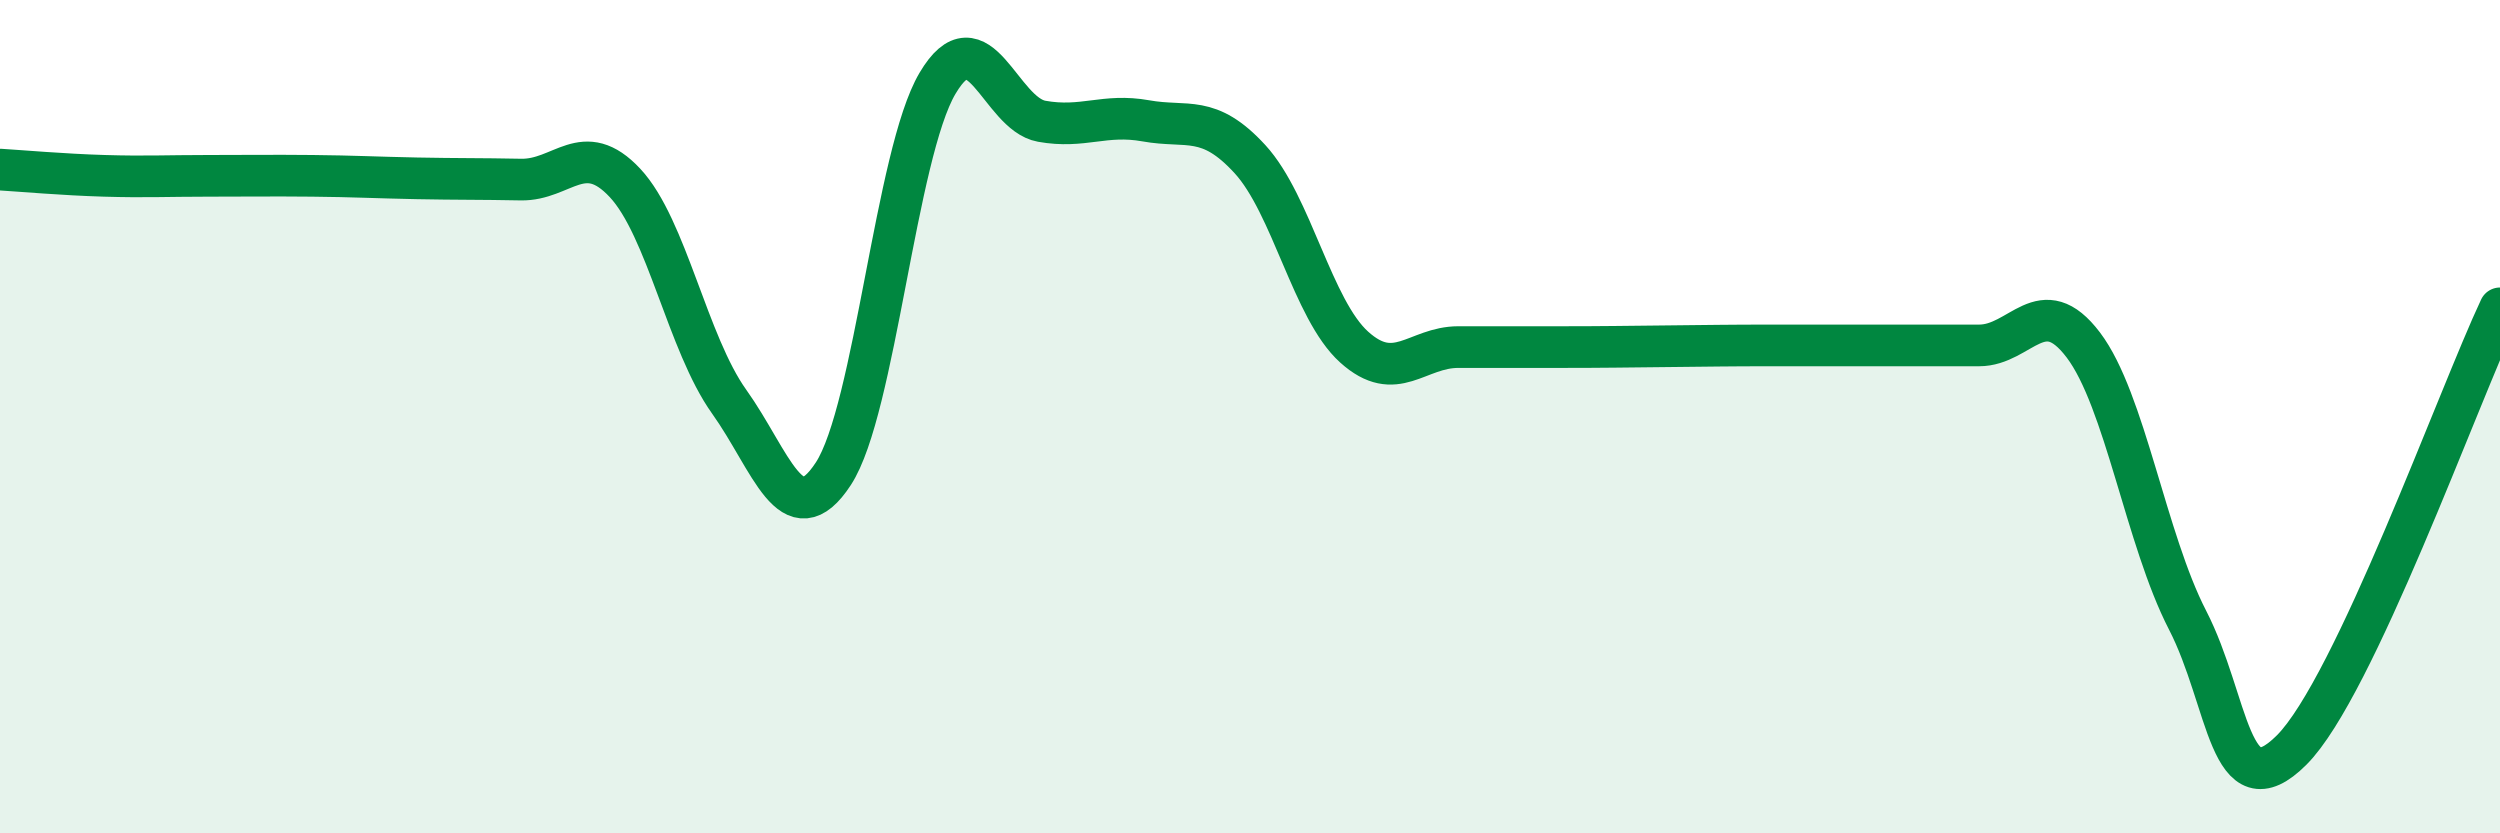
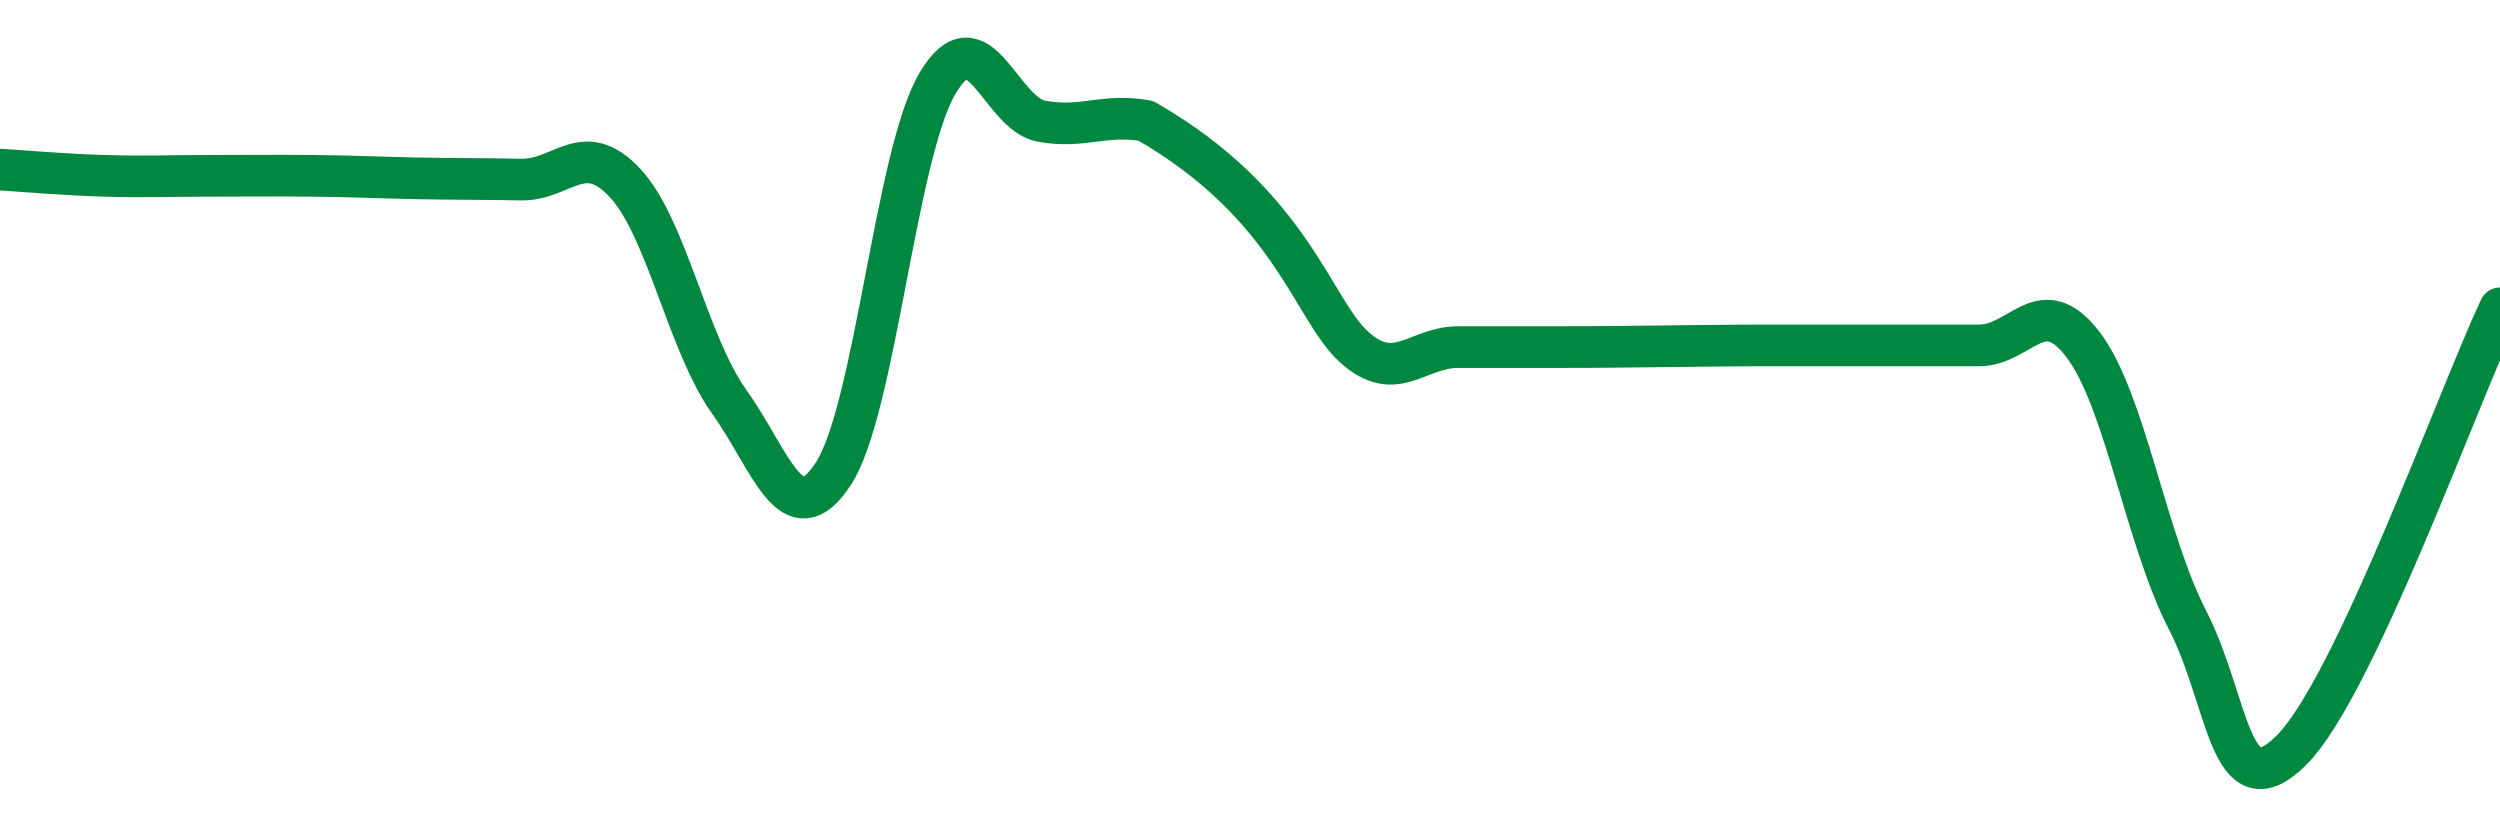
<svg xmlns="http://www.w3.org/2000/svg" width="60" height="20" viewBox="0 0 60 20">
-   <path d="M 0,4.07 C 0.5,4.1 1.5,4.19 2.5,4.22 C 3.5,4.25 4,4.22 5,4.22 C 6,4.22 6.5,4.21 7.5,4.22 C 8.5,4.23 9,4.26 10,4.28 C 11,4.3 11.5,4.29 12.5,4.31 C 13.5,4.33 14,3.32 15,4.39 C 16,5.46 16.5,8.24 17.5,9.64 C 18.5,11.04 19,12.9 20,11.37 C 21,9.84 21.5,3.69 22.5,2 C 23.5,0.31 24,2.73 25,2.91 C 26,3.09 26.5,2.72 27.5,2.9 C 28.5,3.08 29,2.73 30,3.82 C 31,4.91 31.5,7.43 32.5,8.33 C 33.5,9.23 34,8.33 35,8.33 C 36,8.33 36.5,8.33 37.5,8.33 C 38.5,8.33 39,8.32 40,8.31 C 41,8.3 41.5,8.29 42.5,8.29 C 43.5,8.29 44,8.29 45,8.29 C 46,8.29 46.5,8.29 47.5,8.29 C 48.5,8.29 49,6.96 50,8.28 C 51,9.6 51.5,12.94 52.5,14.88 C 53.5,16.82 53.5,19.5 55,18 C 56.5,16.5 59,9.52 60,7.4L60 20L0 20Z" fill="#008740" opacity="0.1" stroke-linecap="round" stroke-linejoin="round" />
-   <path d="M 0,4.07 C 0.5,4.1 1.5,4.19 2.5,4.22 C 3.5,4.25 4,4.22 5,4.22 C 6,4.22 6.5,4.21 7.5,4.22 C 8.5,4.23 9,4.26 10,4.28 C 11,4.3 11.5,4.29 12.5,4.31 C 13.5,4.33 14,3.32 15,4.39 C 16,5.46 16.5,8.24 17.5,9.64 C 18.5,11.04 19,12.9 20,11.37 C 21,9.84 21.5,3.69 22.5,2 C 23.5,0.31 24,2.73 25,2.91 C 26,3.09 26.5,2.72 27.5,2.9 C 28.5,3.08 29,2.73 30,3.82 C 31,4.91 31.5,7.43 32.5,8.33 C 33.5,9.23 34,8.33 35,8.33 C 36,8.33 36.5,8.33 37.5,8.33 C 38.5,8.33 39,8.32 40,8.31 C 41,8.3 41.5,8.29 42.5,8.29 C 43.5,8.29 44,8.29 45,8.29 C 46,8.29 46.5,8.29 47.5,8.29 C 48.5,8.29 49,6.96 50,8.28 C 51,9.6 51.5,12.94 52.5,14.88 C 53.5,16.82 53.5,19.5 55,18 C 56.5,16.5 59,9.52 60,7.4" stroke="#008740" stroke-width="1" fill="none" stroke-linecap="round" stroke-linejoin="round" />
+   <path d="M 0,4.07 C 0.5,4.1 1.5,4.19 2.5,4.22 C 3.5,4.25 4,4.22 5,4.22 C 6,4.22 6.5,4.21 7.5,4.22 C 8.5,4.23 9,4.26 10,4.28 C 11,4.3 11.5,4.29 12.5,4.31 C 13.5,4.33 14,3.32 15,4.39 C 16,5.46 16.5,8.24 17.5,9.64 C 18.5,11.04 19,12.9 20,11.37 C 21,9.84 21.5,3.69 22.5,2 C 23.5,0.31 24,2.73 25,2.91 C 26,3.09 26.5,2.72 27.5,2.9 C 31,4.91 31.5,7.43 32.5,8.33 C 33.5,9.23 34,8.33 35,8.33 C 36,8.33 36.5,8.33 37.5,8.33 C 38.5,8.33 39,8.32 40,8.31 C 41,8.3 41.5,8.29 42.5,8.29 C 43.5,8.29 44,8.29 45,8.29 C 46,8.29 46.5,8.29 47.5,8.29 C 48.5,8.29 49,6.96 50,8.28 C 51,9.6 51.5,12.94 52.5,14.88 C 53.5,16.82 53.5,19.5 55,18 C 56.5,16.5 59,9.52 60,7.4" stroke="#008740" stroke-width="1" fill="none" stroke-linecap="round" stroke-linejoin="round" />
</svg>